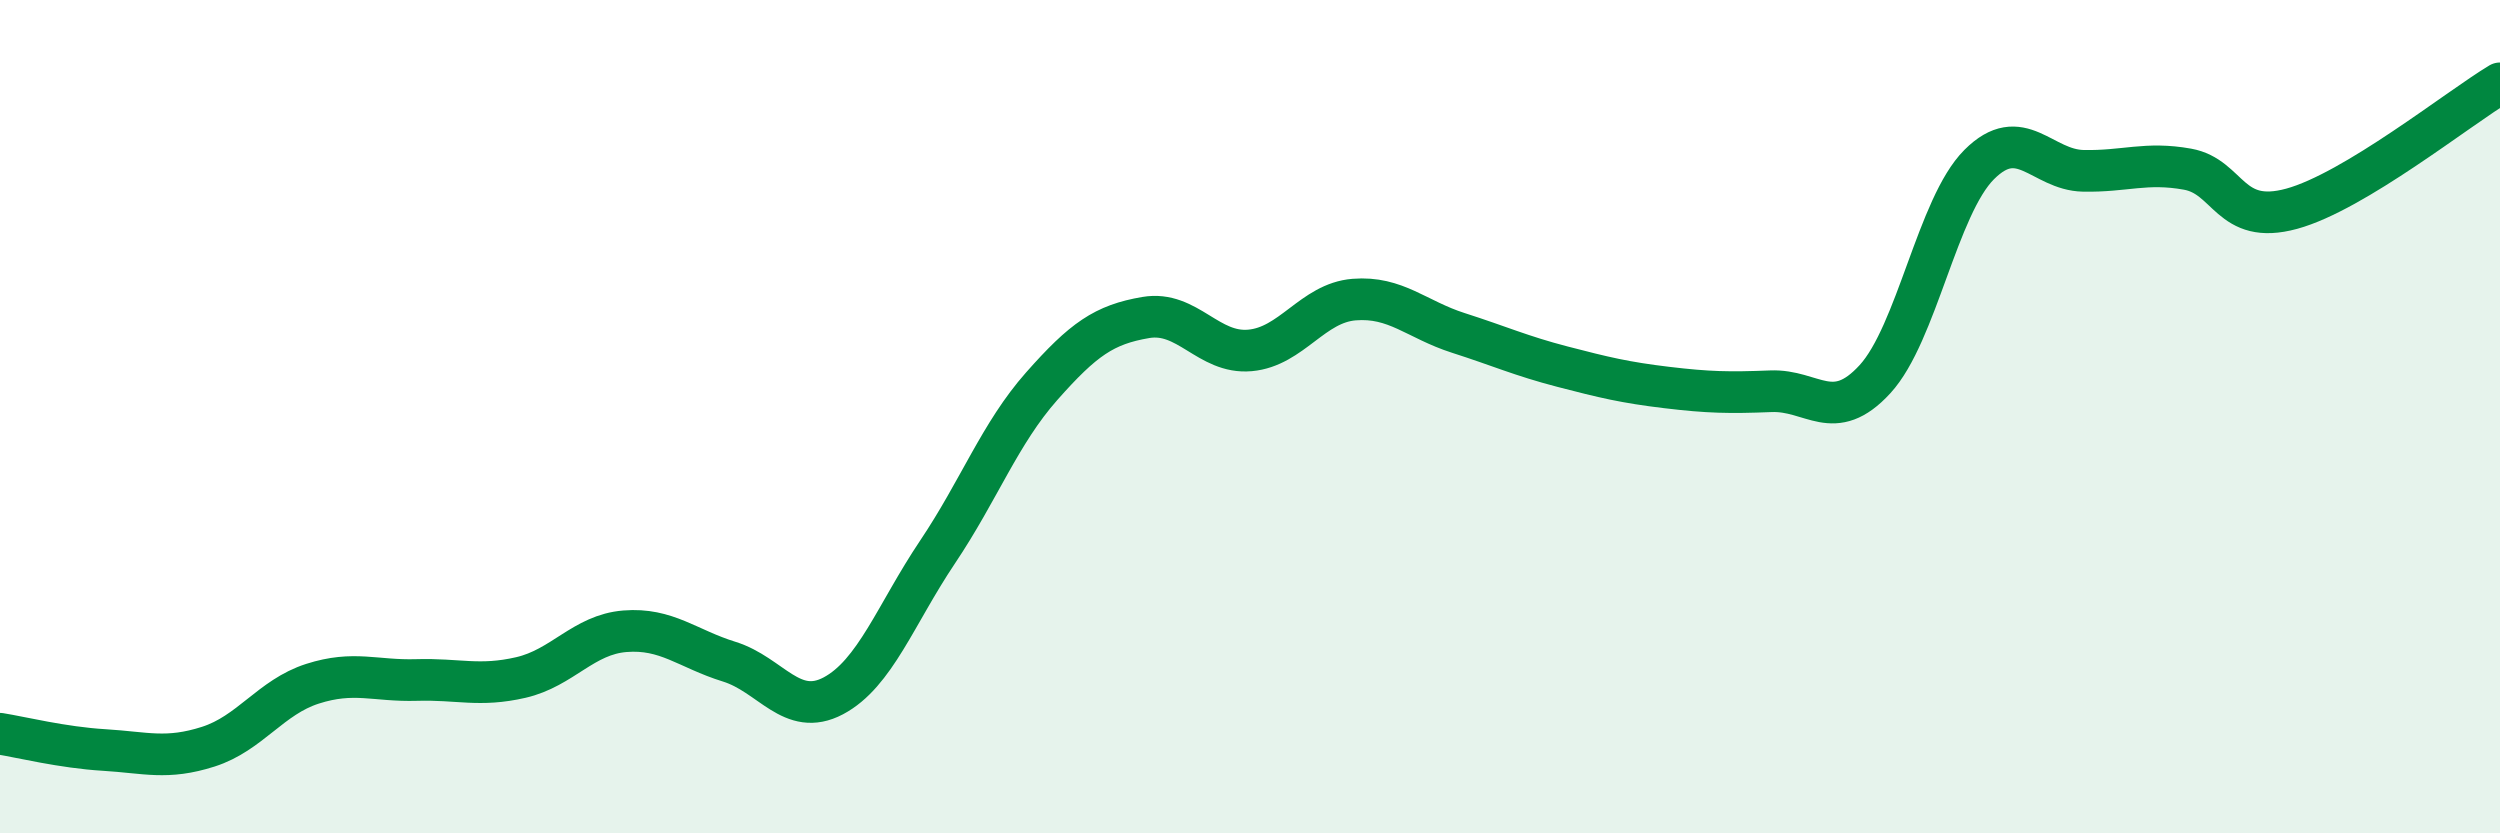
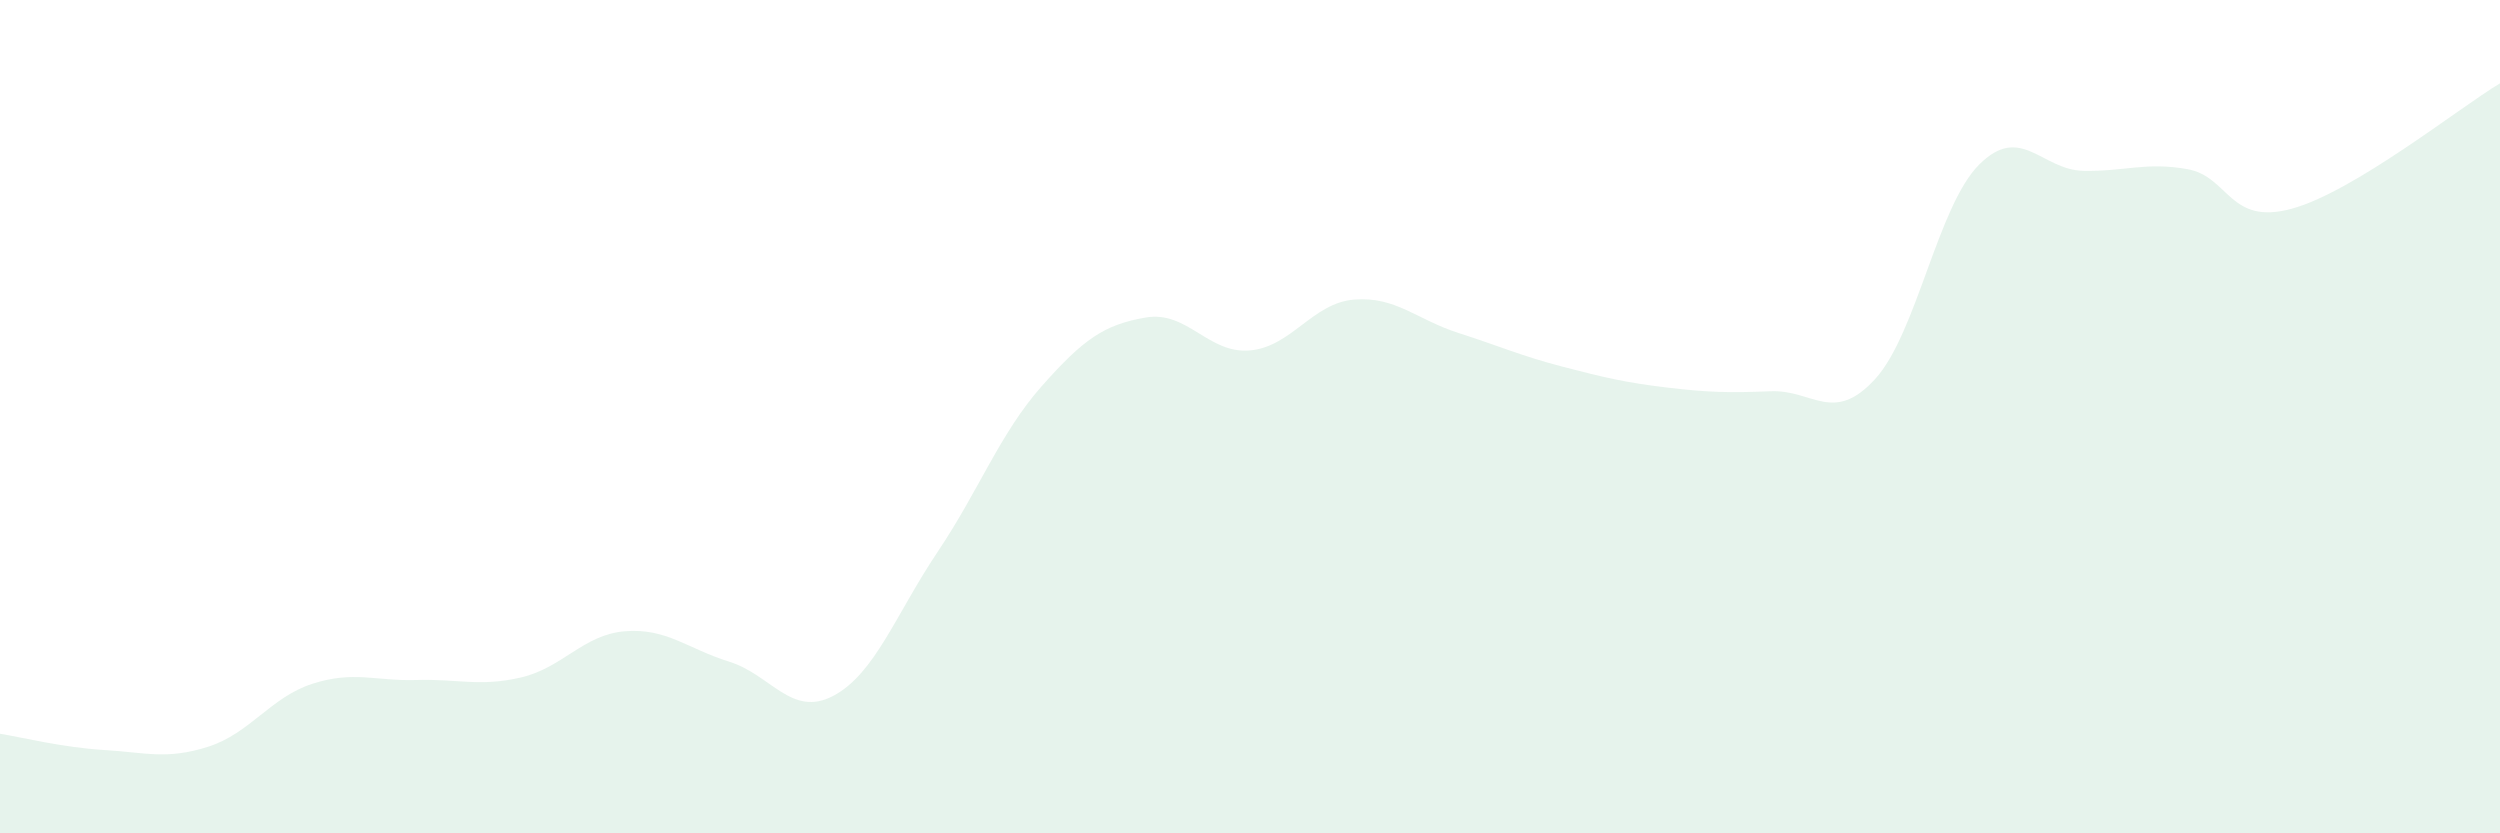
<svg xmlns="http://www.w3.org/2000/svg" width="60" height="20" viewBox="0 0 60 20">
  <path d="M 0,17.61 C 0.5,17.69 1.5,17.94 2.5,18 C 3.5,18.06 4,18.24 5,17.92 C 6,17.6 6.5,16.73 7.5,16.41 C 8.5,16.09 9,16.35 10,16.32 C 11,16.29 11.5,16.49 12.5,16.26 C 13.5,16.03 14,15.23 15,15.15 C 16,15.07 16.5,15.57 17.5,15.88 C 18.5,16.19 19,17.23 20,16.7 C 21,16.17 21.5,14.74 22.5,13.25 C 23.5,11.76 24,10.4 25,9.27 C 26,8.14 26.5,7.79 27.5,7.62 C 28.5,7.45 29,8.5 30,8.41 C 31,8.32 31.5,7.27 32.5,7.19 C 33.5,7.11 34,7.67 35,7.99 C 36,8.31 36.5,8.54 37.5,8.8 C 38.5,9.06 39,9.18 40,9.3 C 41,9.42 41.5,9.43 42.5,9.39 C 43.5,9.35 44,10.19 45,9.1 C 46,8.01 46.5,4.95 47.5,3.95 C 48.5,2.95 49,4.08 50,4.1 C 51,4.12 51.5,3.88 52.5,4.06 C 53.5,4.24 53.5,5.42 55,5.01 C 56.5,4.6 59,2.6 60,2L60 20L0 20Z" fill="#008740" opacity="0.1" stroke-linecap="round" stroke-linejoin="round" />
-   <path d="M 0,17.61 C 0.5,17.69 1.5,17.94 2.5,18 C 3.5,18.06 4,18.24 5,17.92 C 6,17.6 6.5,16.73 7.5,16.41 C 8.5,16.09 9,16.35 10,16.32 C 11,16.29 11.5,16.49 12.5,16.26 C 13.5,16.03 14,15.23 15,15.15 C 16,15.07 16.5,15.57 17.5,15.88 C 18.5,16.19 19,17.23 20,16.7 C 21,16.17 21.5,14.74 22.5,13.25 C 23.5,11.76 24,10.4 25,9.27 C 26,8.14 26.5,7.79 27.5,7.62 C 28.5,7.45 29,8.5 30,8.41 C 31,8.32 31.5,7.27 32.5,7.19 C 33.5,7.11 34,7.67 35,7.99 C 36,8.31 36.5,8.54 37.5,8.8 C 38.5,9.06 39,9.18 40,9.3 C 41,9.42 41.5,9.43 42.5,9.39 C 43.5,9.35 44,10.19 45,9.1 C 46,8.01 46.5,4.95 47.5,3.95 C 48.5,2.95 49,4.08 50,4.1 C 51,4.12 51.5,3.88 52.5,4.06 C 53.5,4.24 53.5,5.42 55,5.01 C 56.5,4.6 59,2.6 60,2" stroke="#008740" stroke-width="1" fill="none" stroke-linecap="round" stroke-linejoin="round" />
</svg>